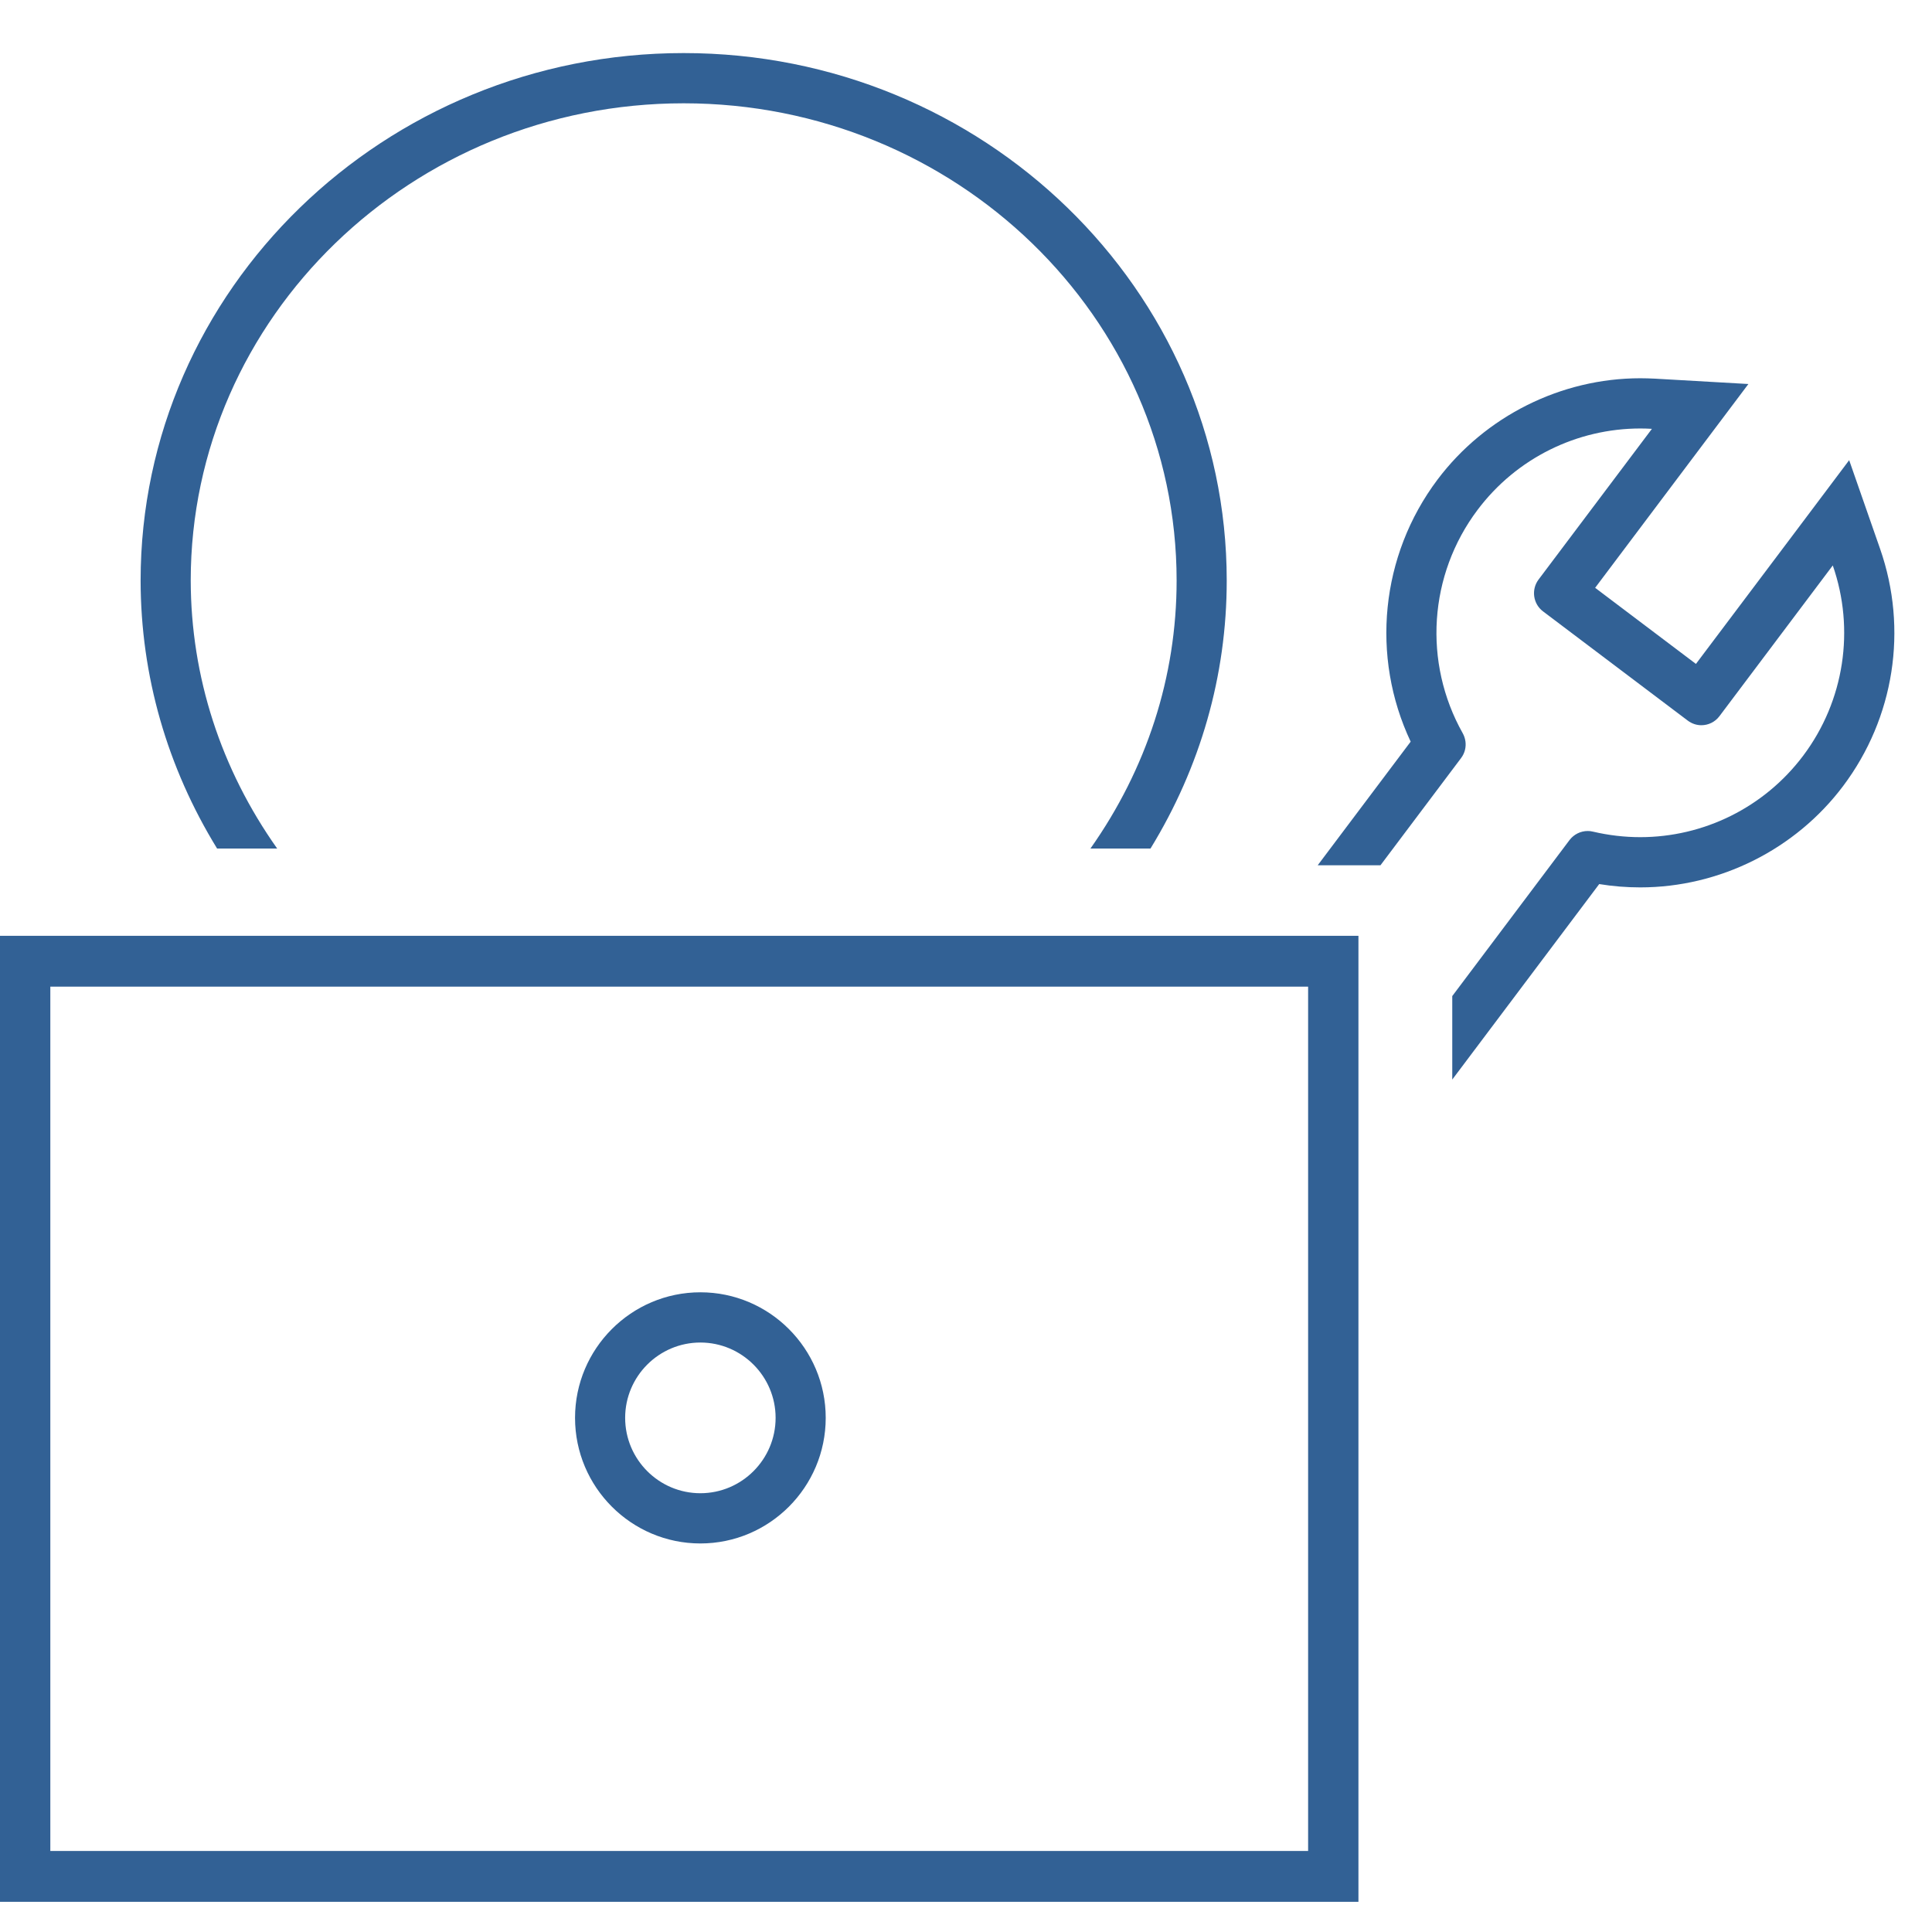
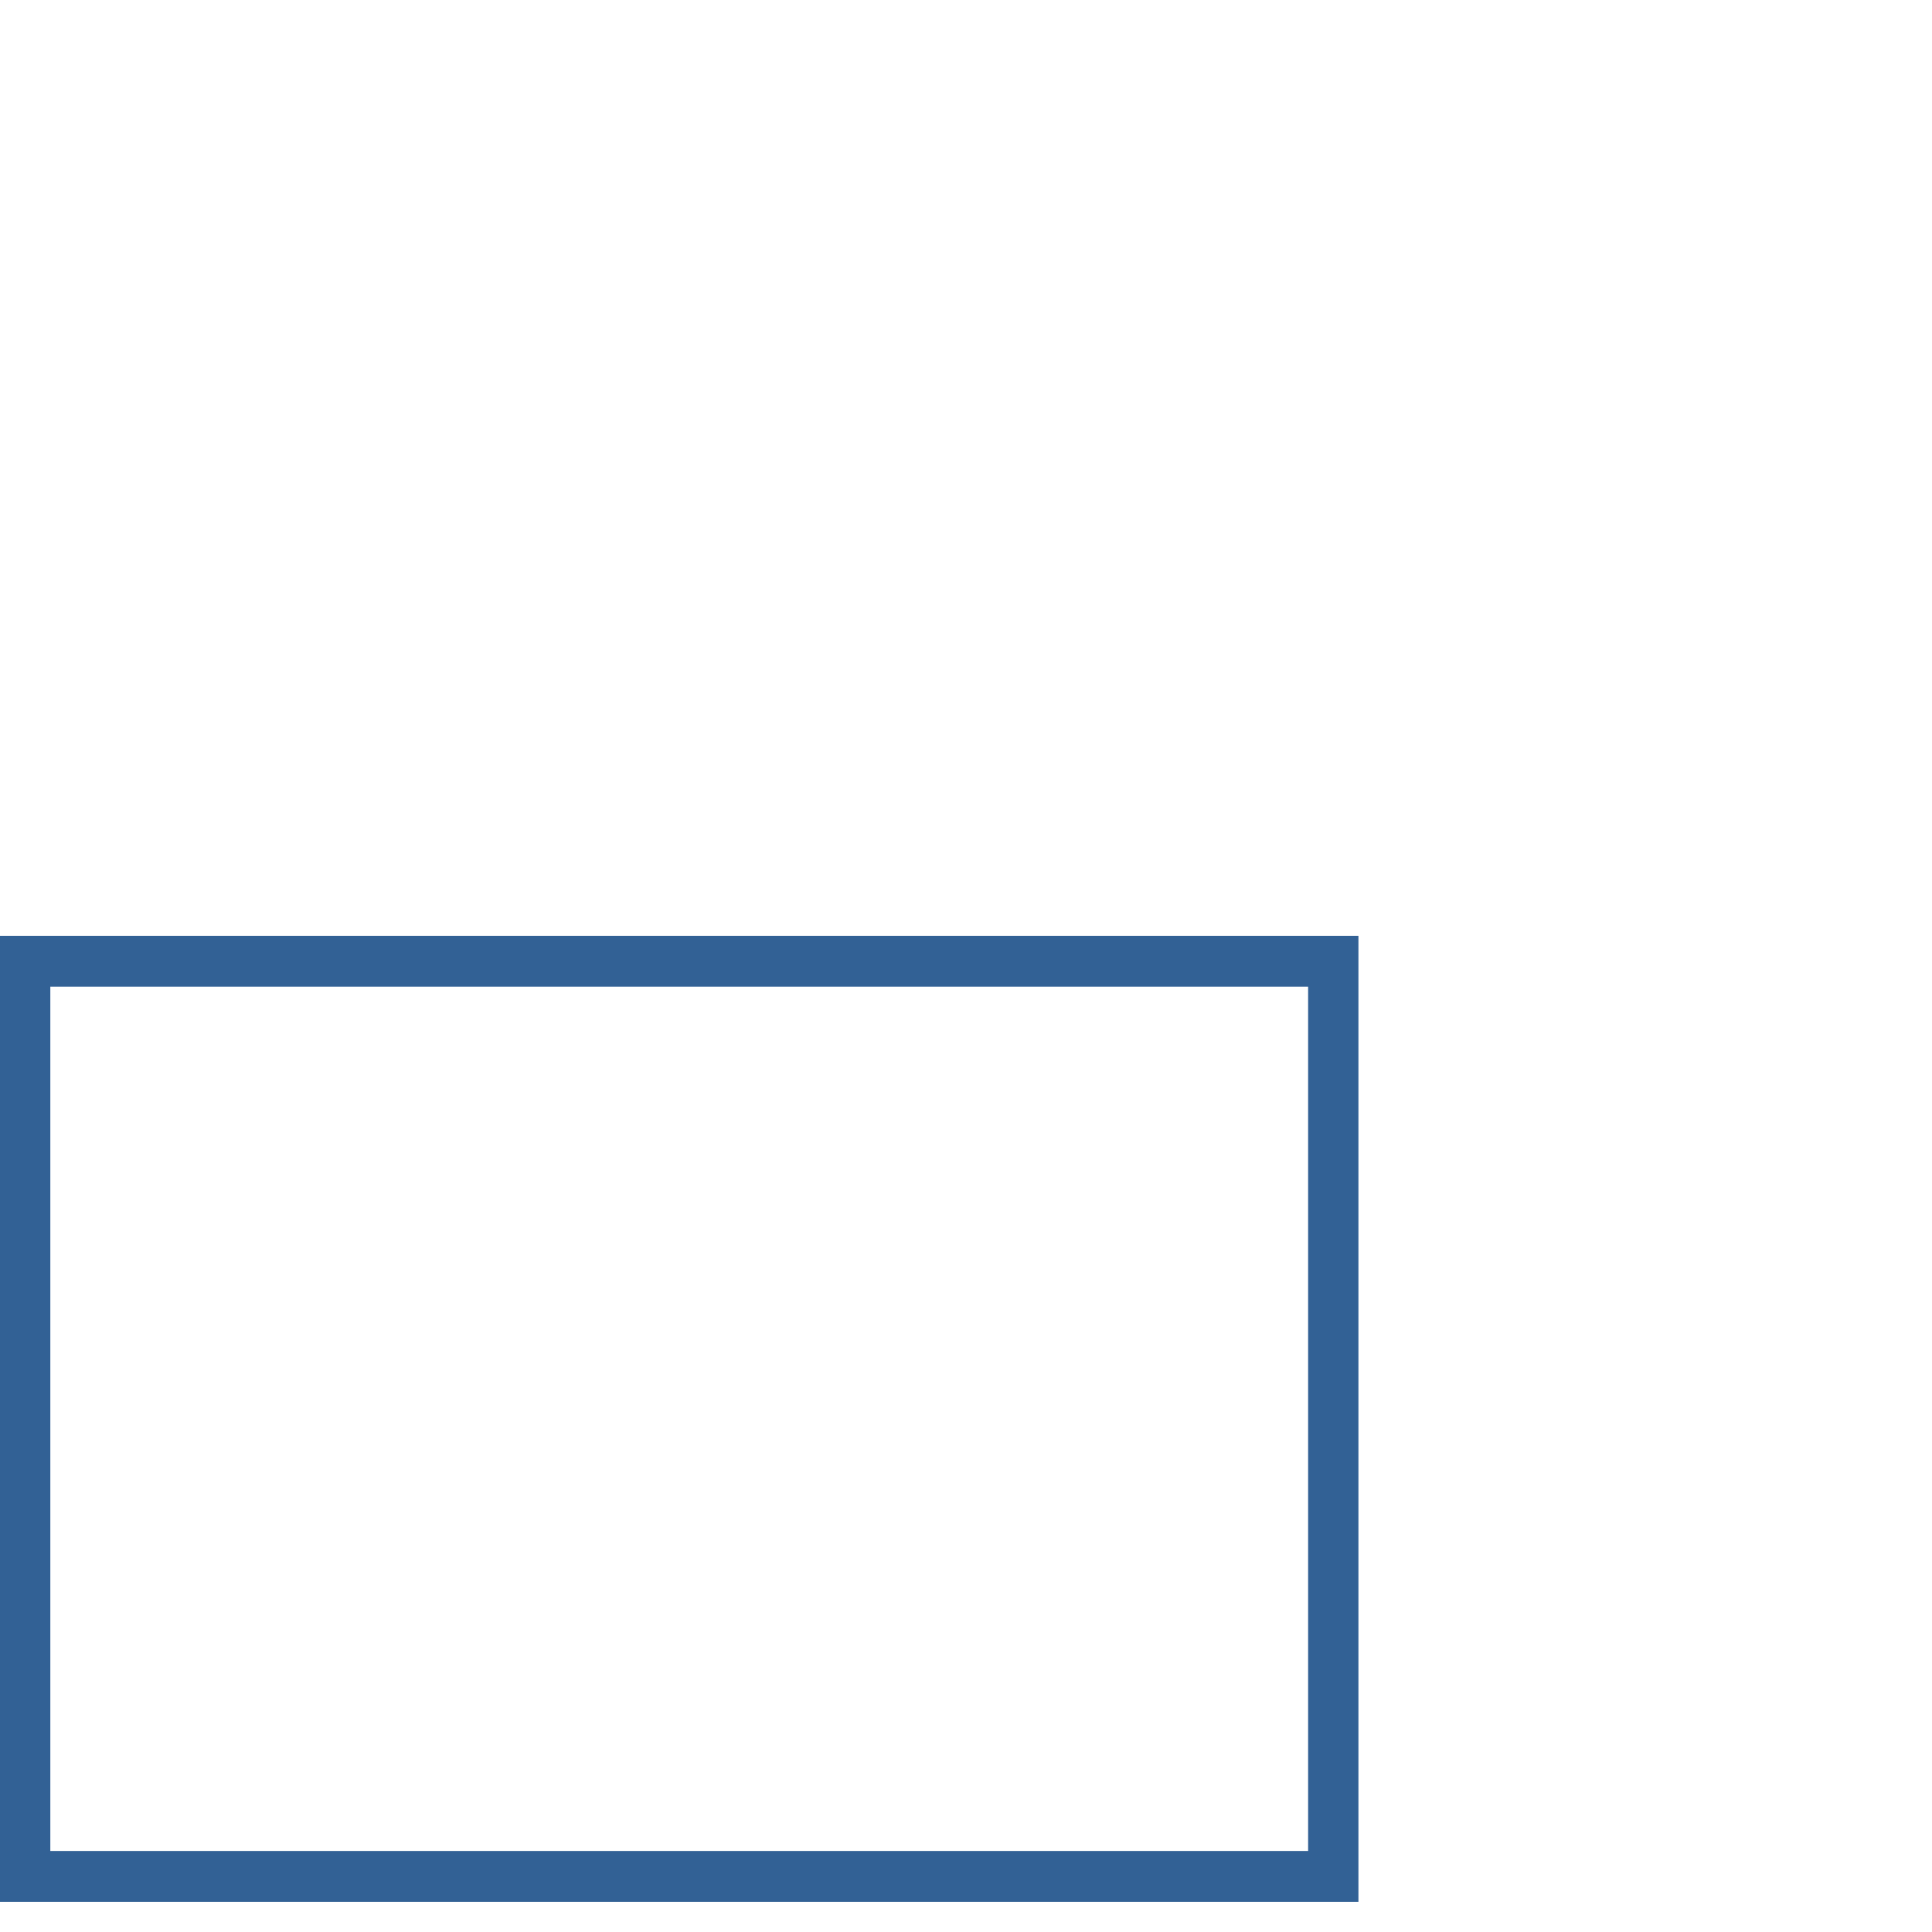
<svg xmlns="http://www.w3.org/2000/svg" width="64px" height="64px" viewBox="0 0 64 64">
  <title>Atom/Icon/Symbole/Technische Beratung</title>
  <desc>Created with Sketch.</desc>
  <g id="Atom/Icon/Symbole/Technische-Beratung" stroke="none" stroke-width="1" fill="none" fill-rule="evenodd">
    <path d="M3.19744231e-14,63 L3.19744231e-14,31 L45,31 L45,63 L3.19744231e-14,63 Z M1.667,61.316 L43.333,61.316 L43.333,32.684 L1.667,32.684 L1.667,61.316 Z" id="Combined-Shape" fill="#326195" />
-     <path d="M62.281,18.182 L61.256,15.244 L59.388,17.73 L56.18,21.993 L52.841,19.472 L56.048,15.207 L57.918,12.721 L54.816,12.543 C54.658,12.536 54.497,12.53 54.339,12.53 L54.339,12.53 C51.712,12.53 49.199,13.786 47.618,15.889 C45.728,18.405 45.402,21.75 46.73,24.568 L43.651,28.663 L45.73,28.663 L48.4,25.112 C48.523,24.95 48.572,24.749 48.544,24.555 C48.53,24.462 48.502,24.373 48.455,24.29 C47.136,21.944 47.328,19.041 48.945,16.892 C50.238,15.169 52.249,14.194 54.339,14.194 C54.467,14.194 54.593,14.198 54.722,14.206 L50.967,19.198 C50.718,19.53 50.784,20.003 51.114,20.252 L55.909,23.871 C56.045,23.973 56.203,24.024 56.359,24.024 C56.588,24.024 56.812,23.92 56.959,23.724 L60.713,18.731 C61.45,20.841 61.103,23.212 59.731,25.036 C58.436,26.757 56.427,27.732 54.335,27.732 C53.815,27.732 53.289,27.671 52.769,27.549 C52.711,27.534 52.652,27.528 52.596,27.528 C52.362,27.528 52.14,27.636 51.994,27.826 L48.108,32.996 L48.108,35.762 L52.976,29.286 C53.425,29.36 53.881,29.396 54.335,29.396 C56.963,29.396 59.475,28.142 61.056,26.038 C62.752,23.782 63.21,20.845 62.281,18.182" id="Fill-5" fill="#326195" />
-     <path d="M9.181,28.108 C7.317,25.473 6.324,22.422 6.318,19.232 C6.318,10.515 13.644,3.422 22.647,3.422 C31.651,3.422 38.977,10.515 38.977,19.232 C38.977,22.422 37.983,25.471 36.123,28.108 L38.112,28.108 C39.761,25.418 40.637,22.388 40.637,19.232 C40.637,9.597 32.567,1.758 22.647,1.758 C12.728,1.758 4.658,9.597 4.658,19.234 C4.662,22.39 5.54,25.418 7.191,28.108 L9.181,28.108 Z" id="Fill-2" fill="#326195" />
-     <path d="M23.201,51.129 C20.913,51.129 19.049,49.263 19.049,46.968 C19.049,44.675 20.913,42.809 23.201,42.809 C25.489,42.809 27.353,44.675 27.353,46.968 C27.353,49.263 25.489,51.129 23.201,51.129 M23.201,44.473 C21.827,44.473 20.709,45.593 20.709,46.968 C20.709,48.345 21.827,49.465 23.201,49.465 C24.573,49.465 25.693,48.345 25.693,46.968 C25.693,45.593 24.573,44.473 23.201,44.473" id="Fill-7" fill="#326195" />
  </g>
</svg>